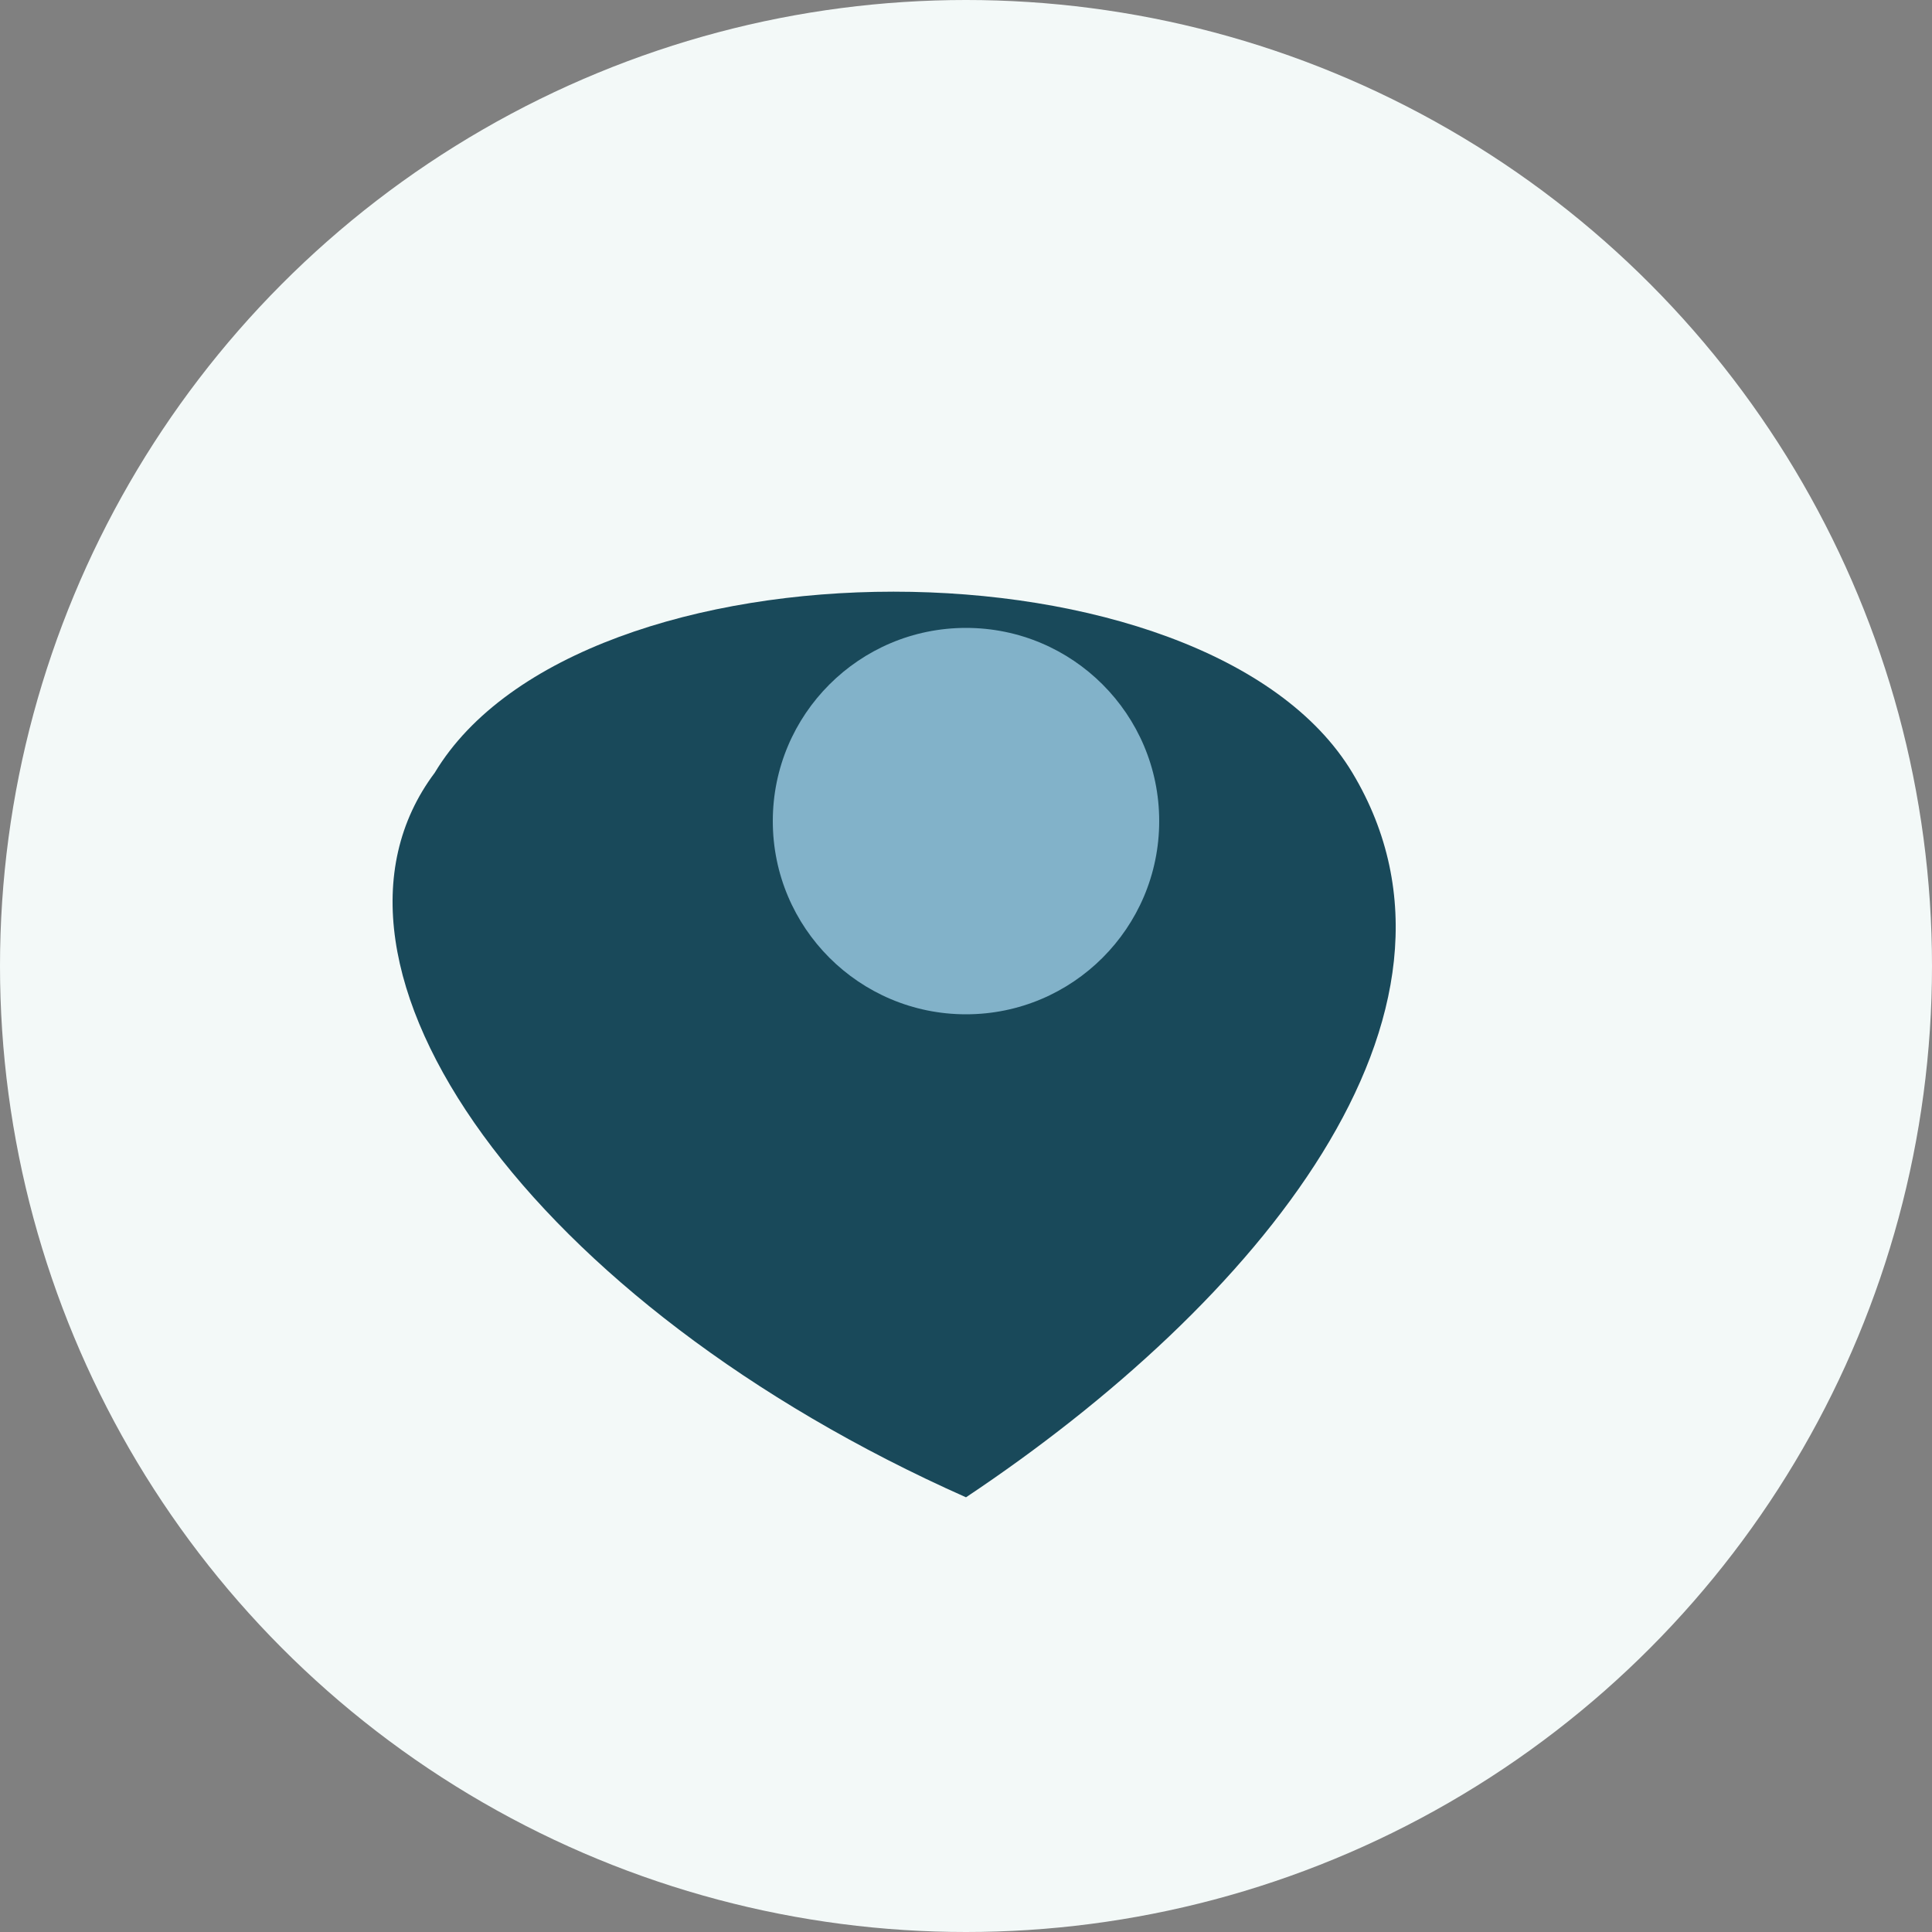
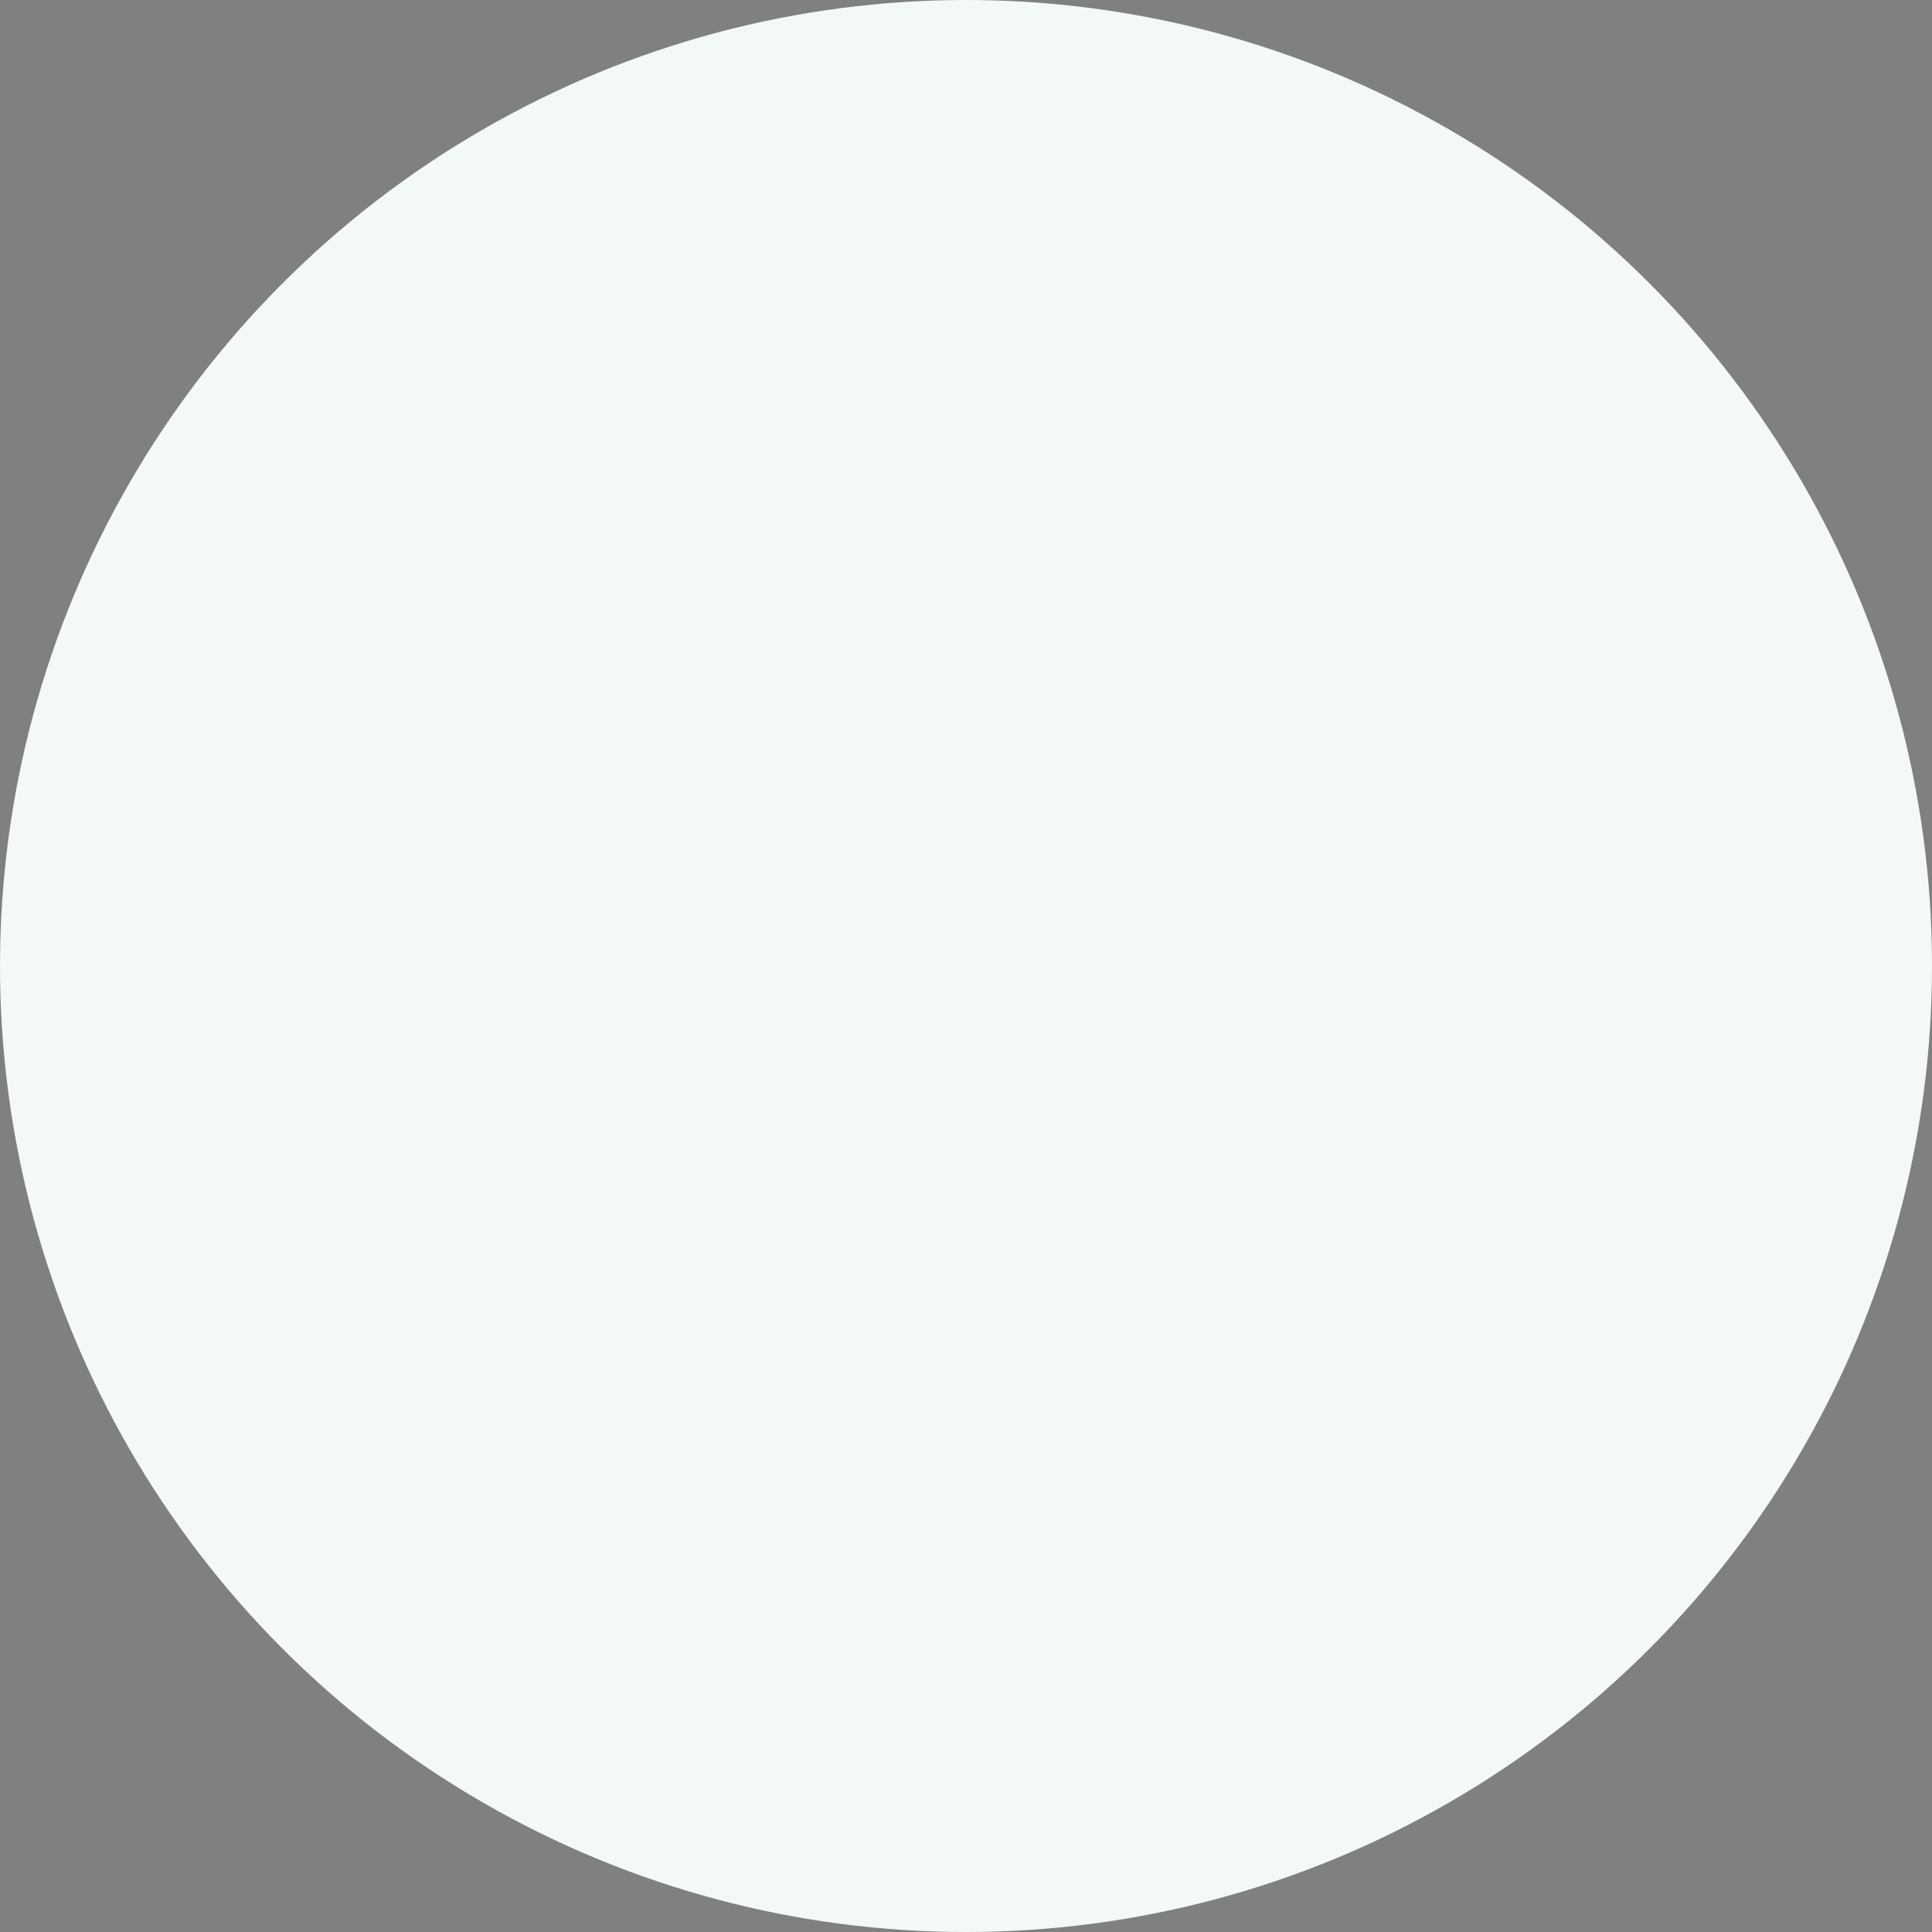
<svg xmlns="http://www.w3.org/2000/svg" width="40" height="40" viewBox="0 0 40 40">
  <rect x="0" y="0" width="40" height="40" fill="#808080" stroke="none" />
  <circle cx="20" cy="20" r="20" fill="#F3F9F8" />
-   <path d="M20 31c6-4 11-10 8-15s-16-5-19 0c-3 4 2 11 11 15z" fill="#19495A" />
-   <circle cx="20" cy="17" r="4" fill="#82B2C9" />
</svg>